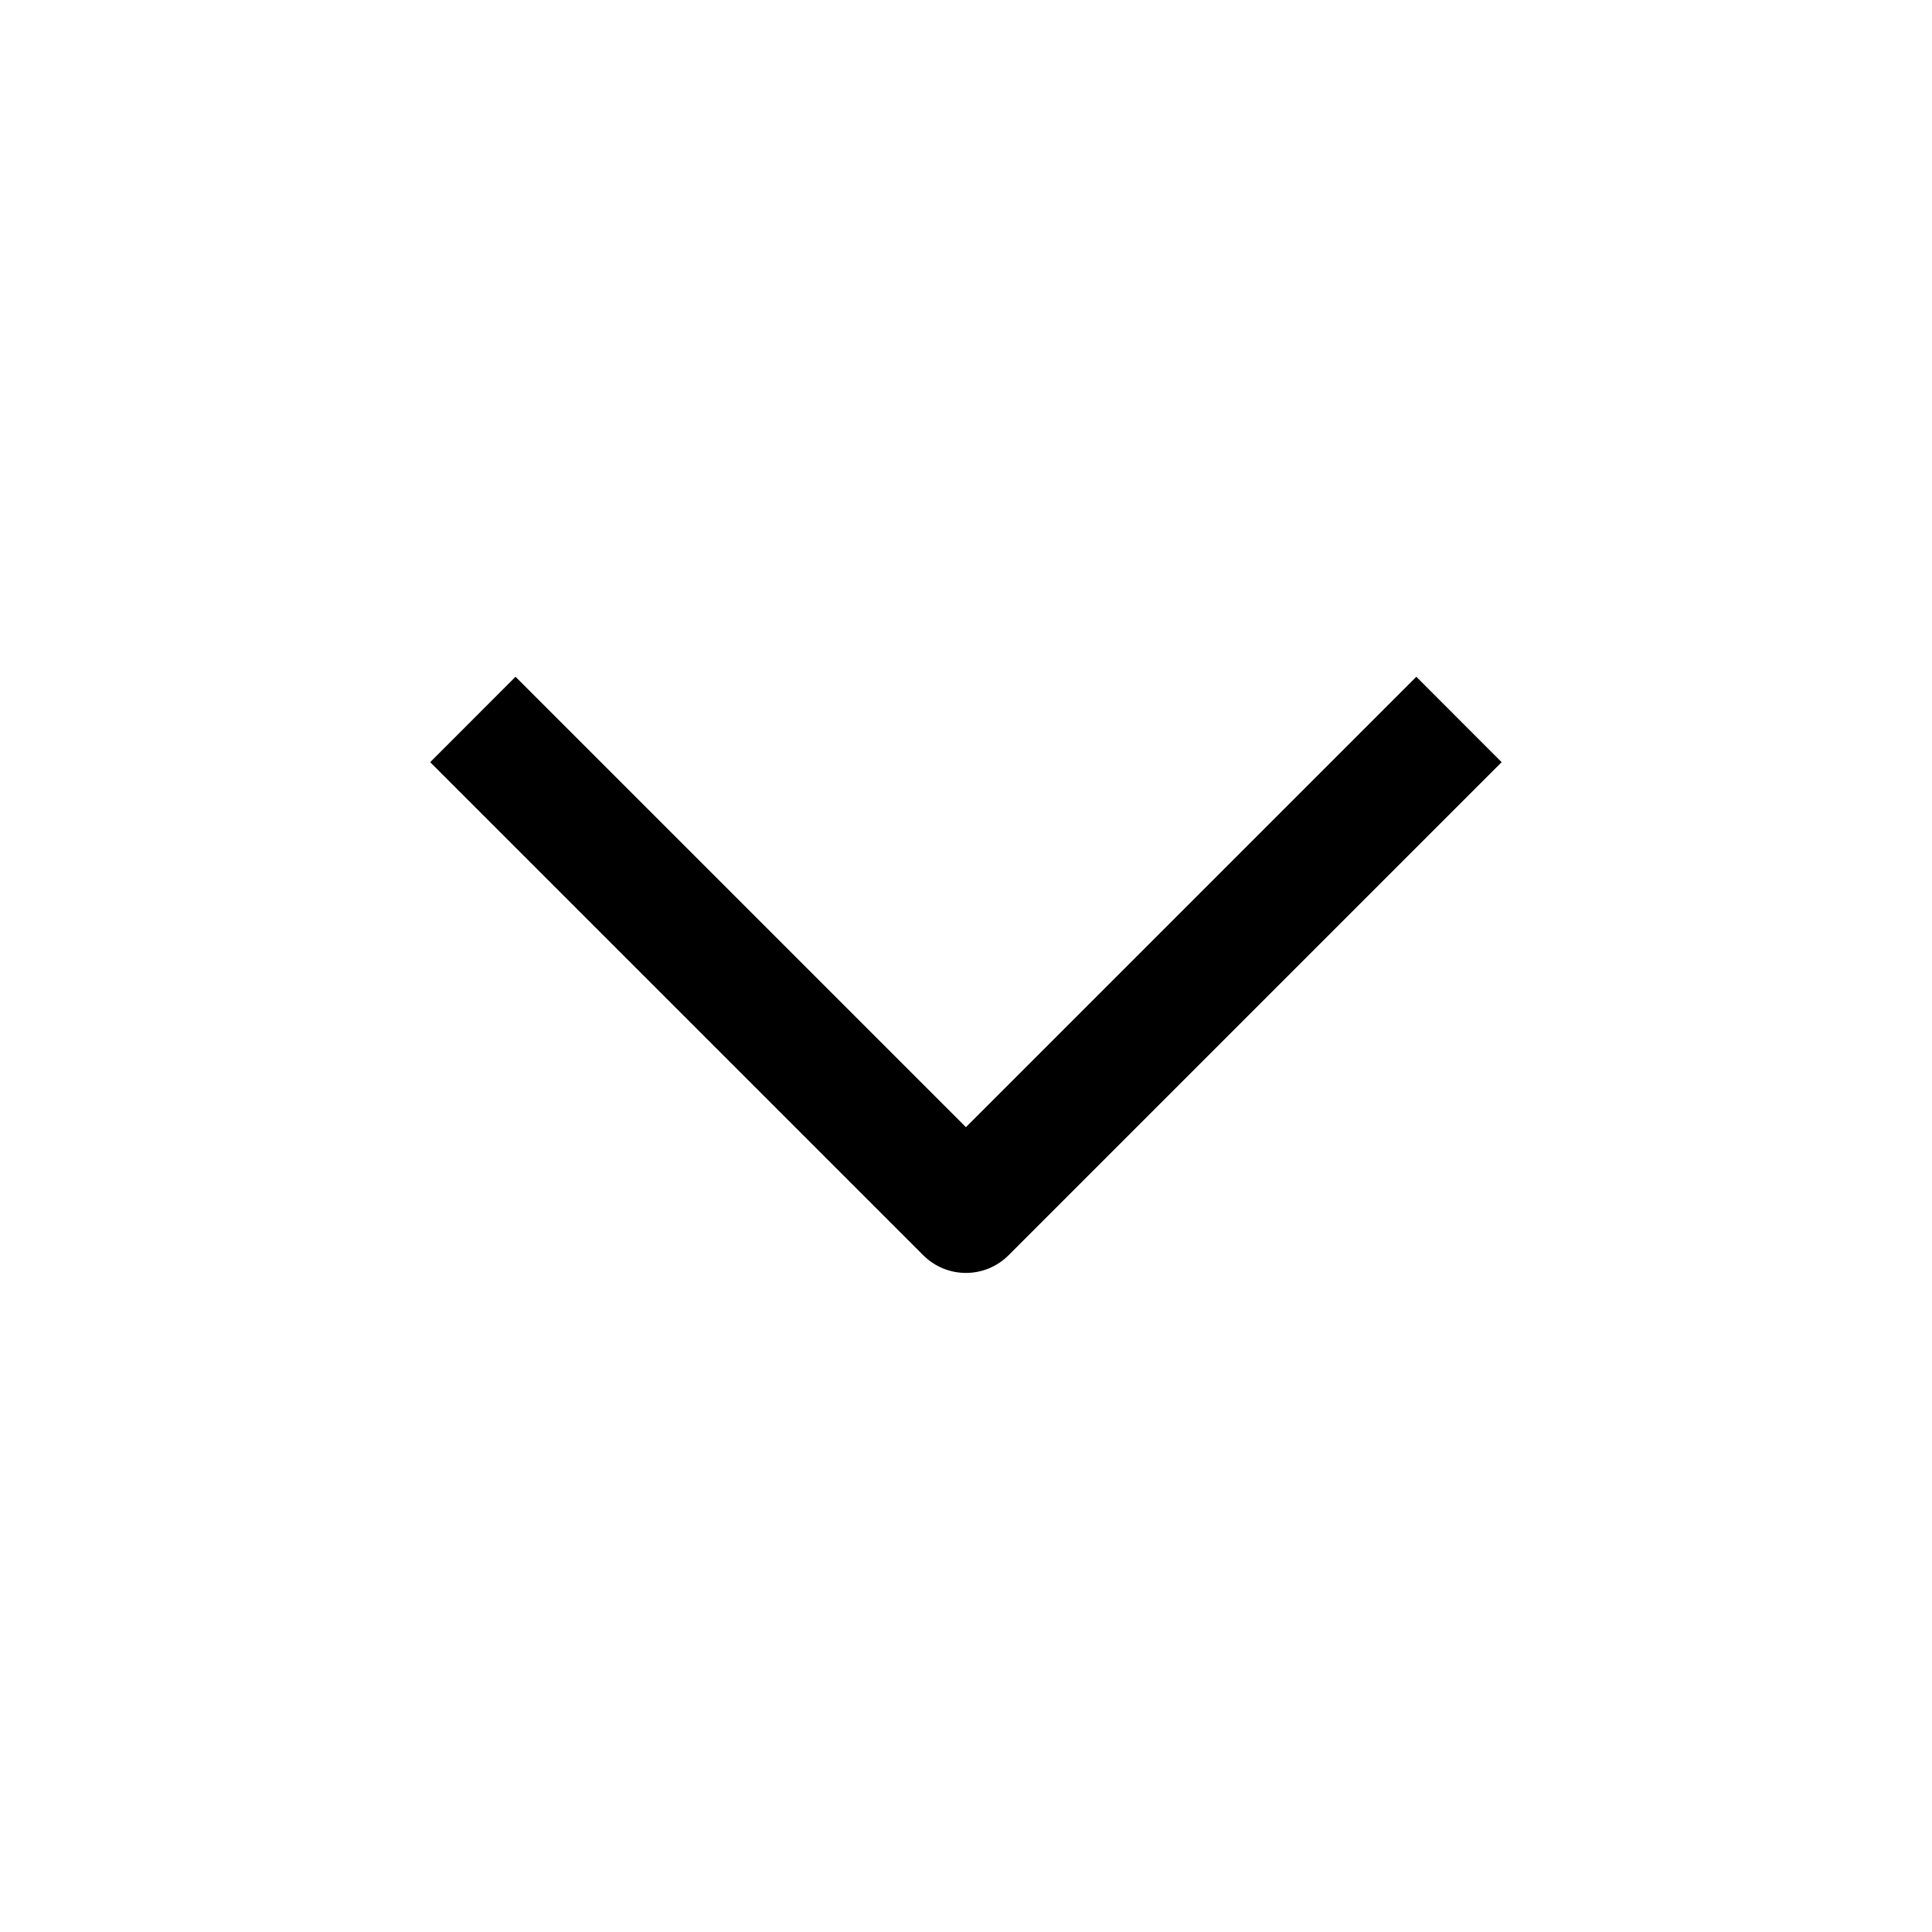
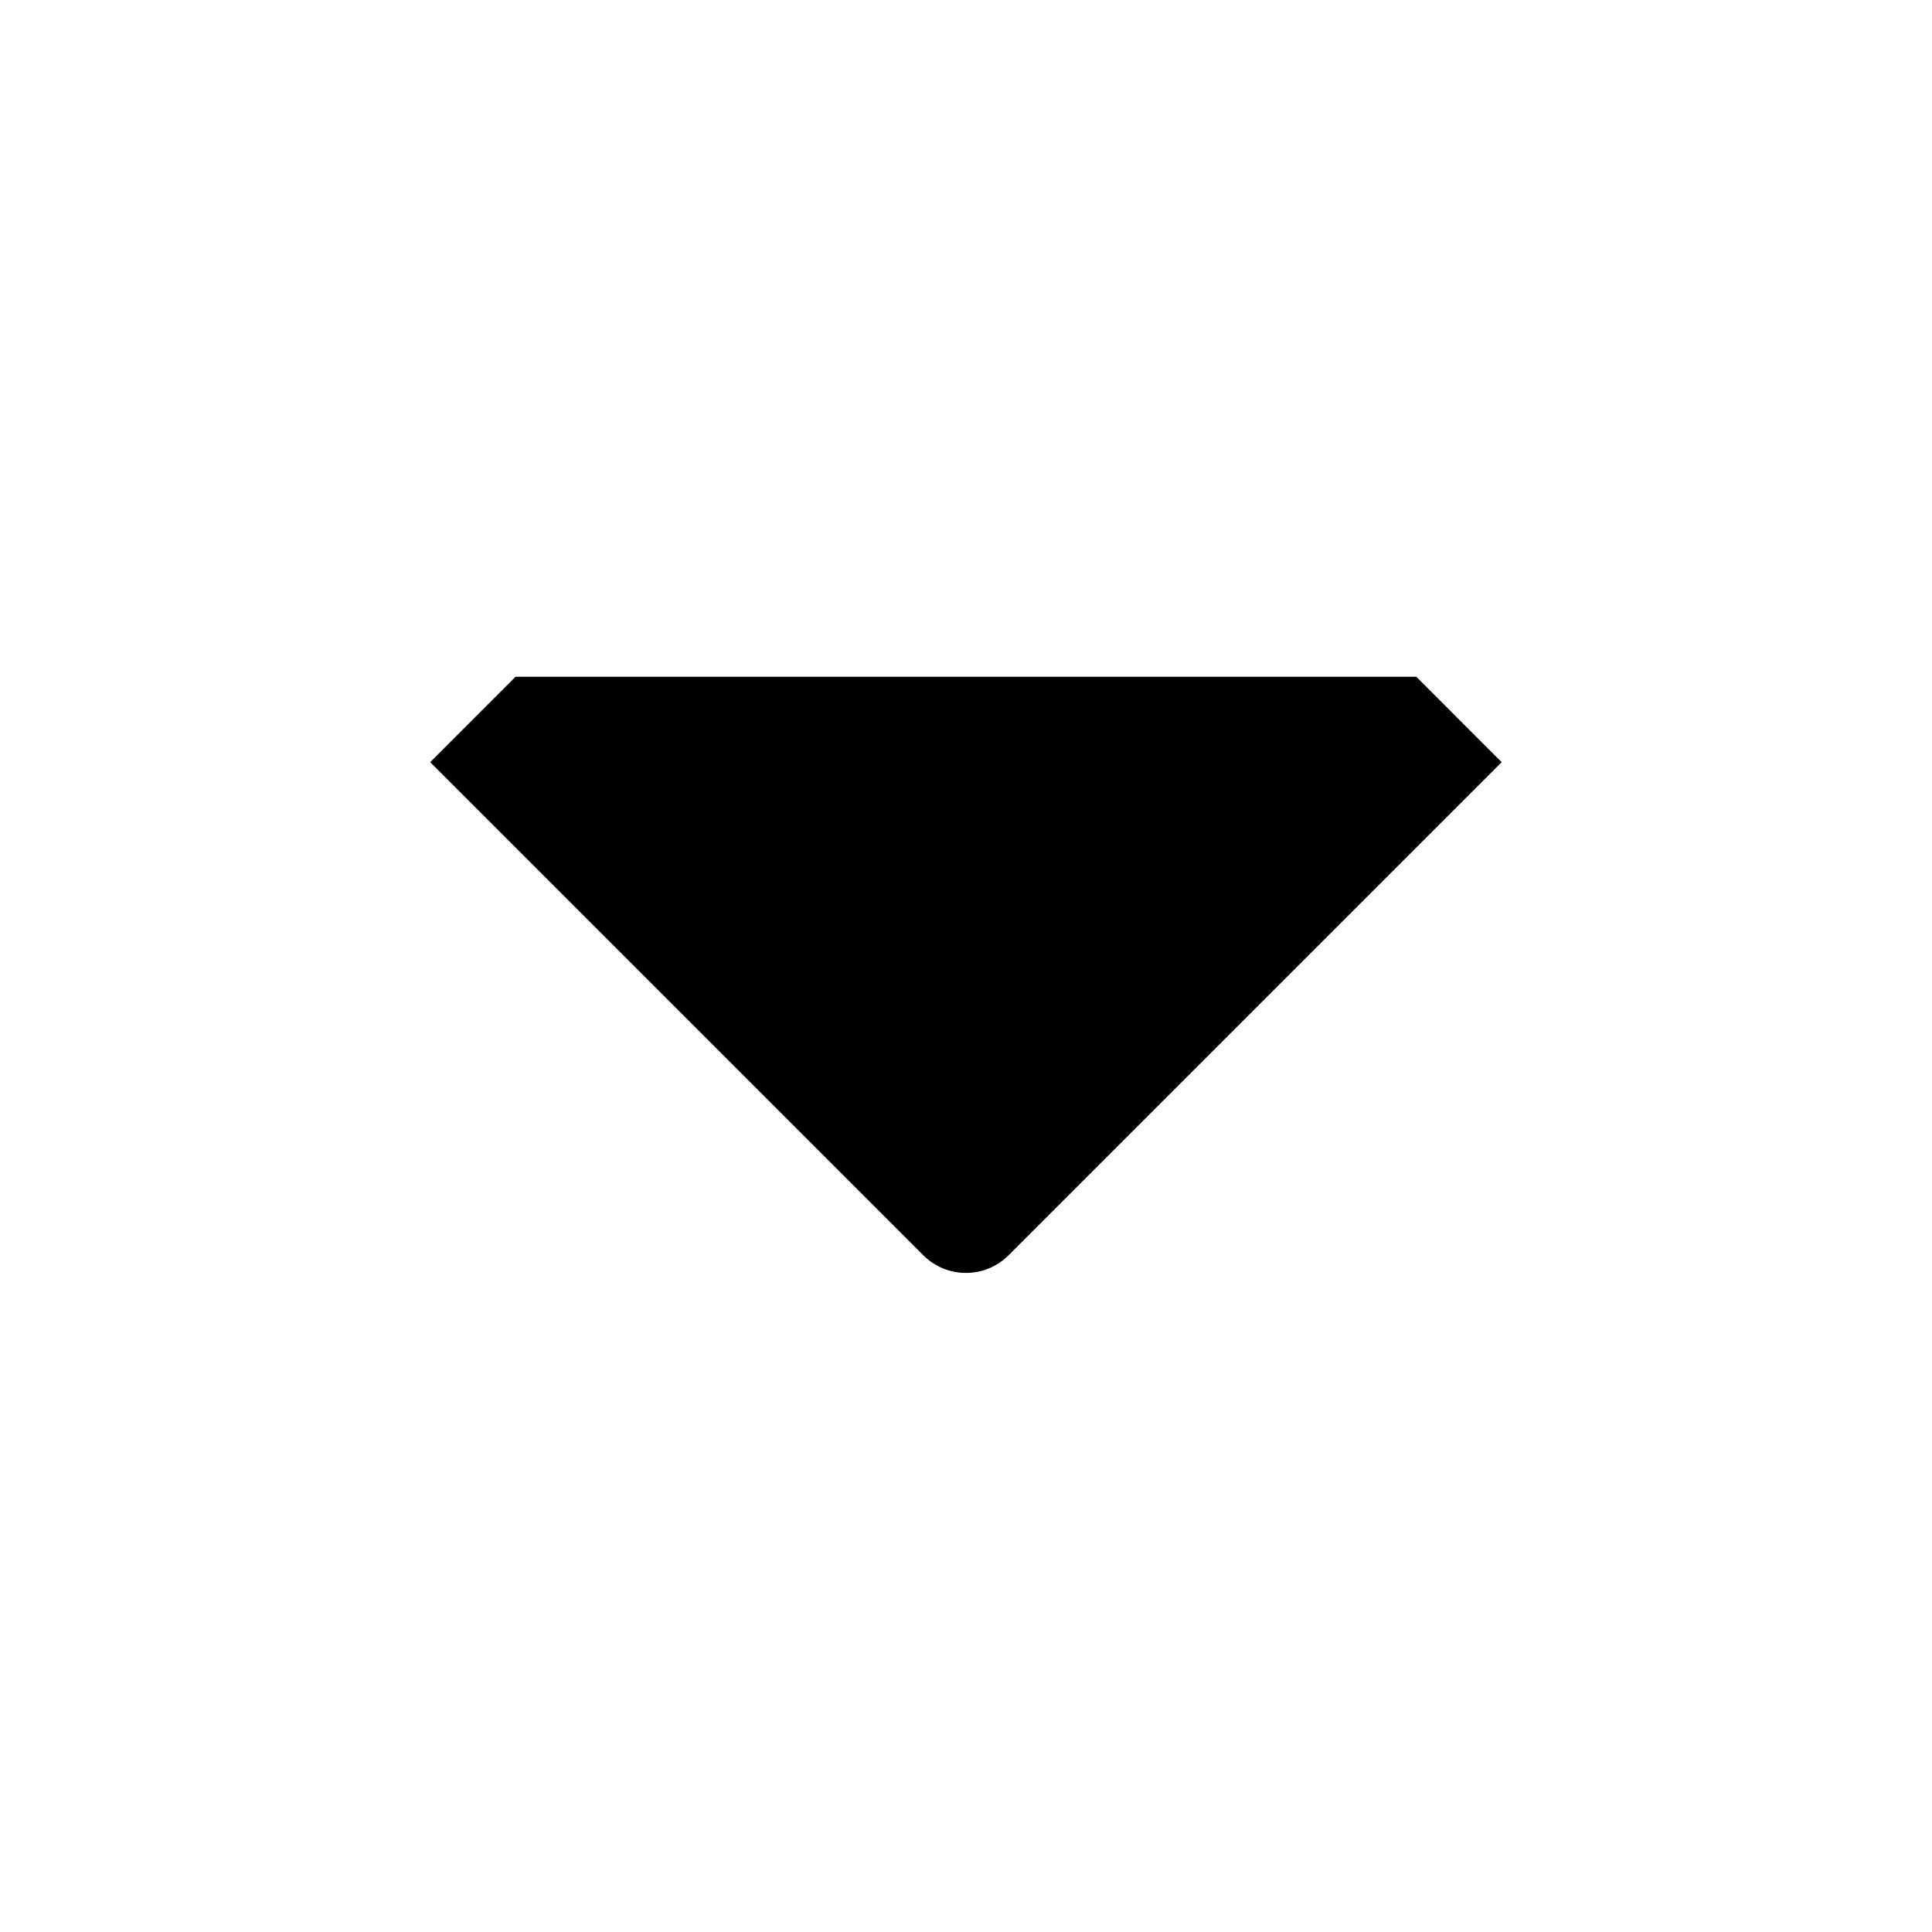
<svg xmlns="http://www.w3.org/2000/svg" width="24" height="24" viewBox="0 0 24 24" fill="none">
-   <path fill-rule="evenodd" clip-rule="evenodd" d="M12.529 15.593C12.236 15.886 11.762 15.886 11.469 15.593L5.344 9.468L6.404 8.407L11.999 14.002L17.594 8.407L18.654 9.468L12.529 15.593Z" fill="black" />
+   <path fill-rule="evenodd" clip-rule="evenodd" d="M12.529 15.593C12.236 15.886 11.762 15.886 11.469 15.593L5.344 9.468L6.404 8.407L17.594 8.407L18.654 9.468L12.529 15.593Z" fill="black" />
</svg>